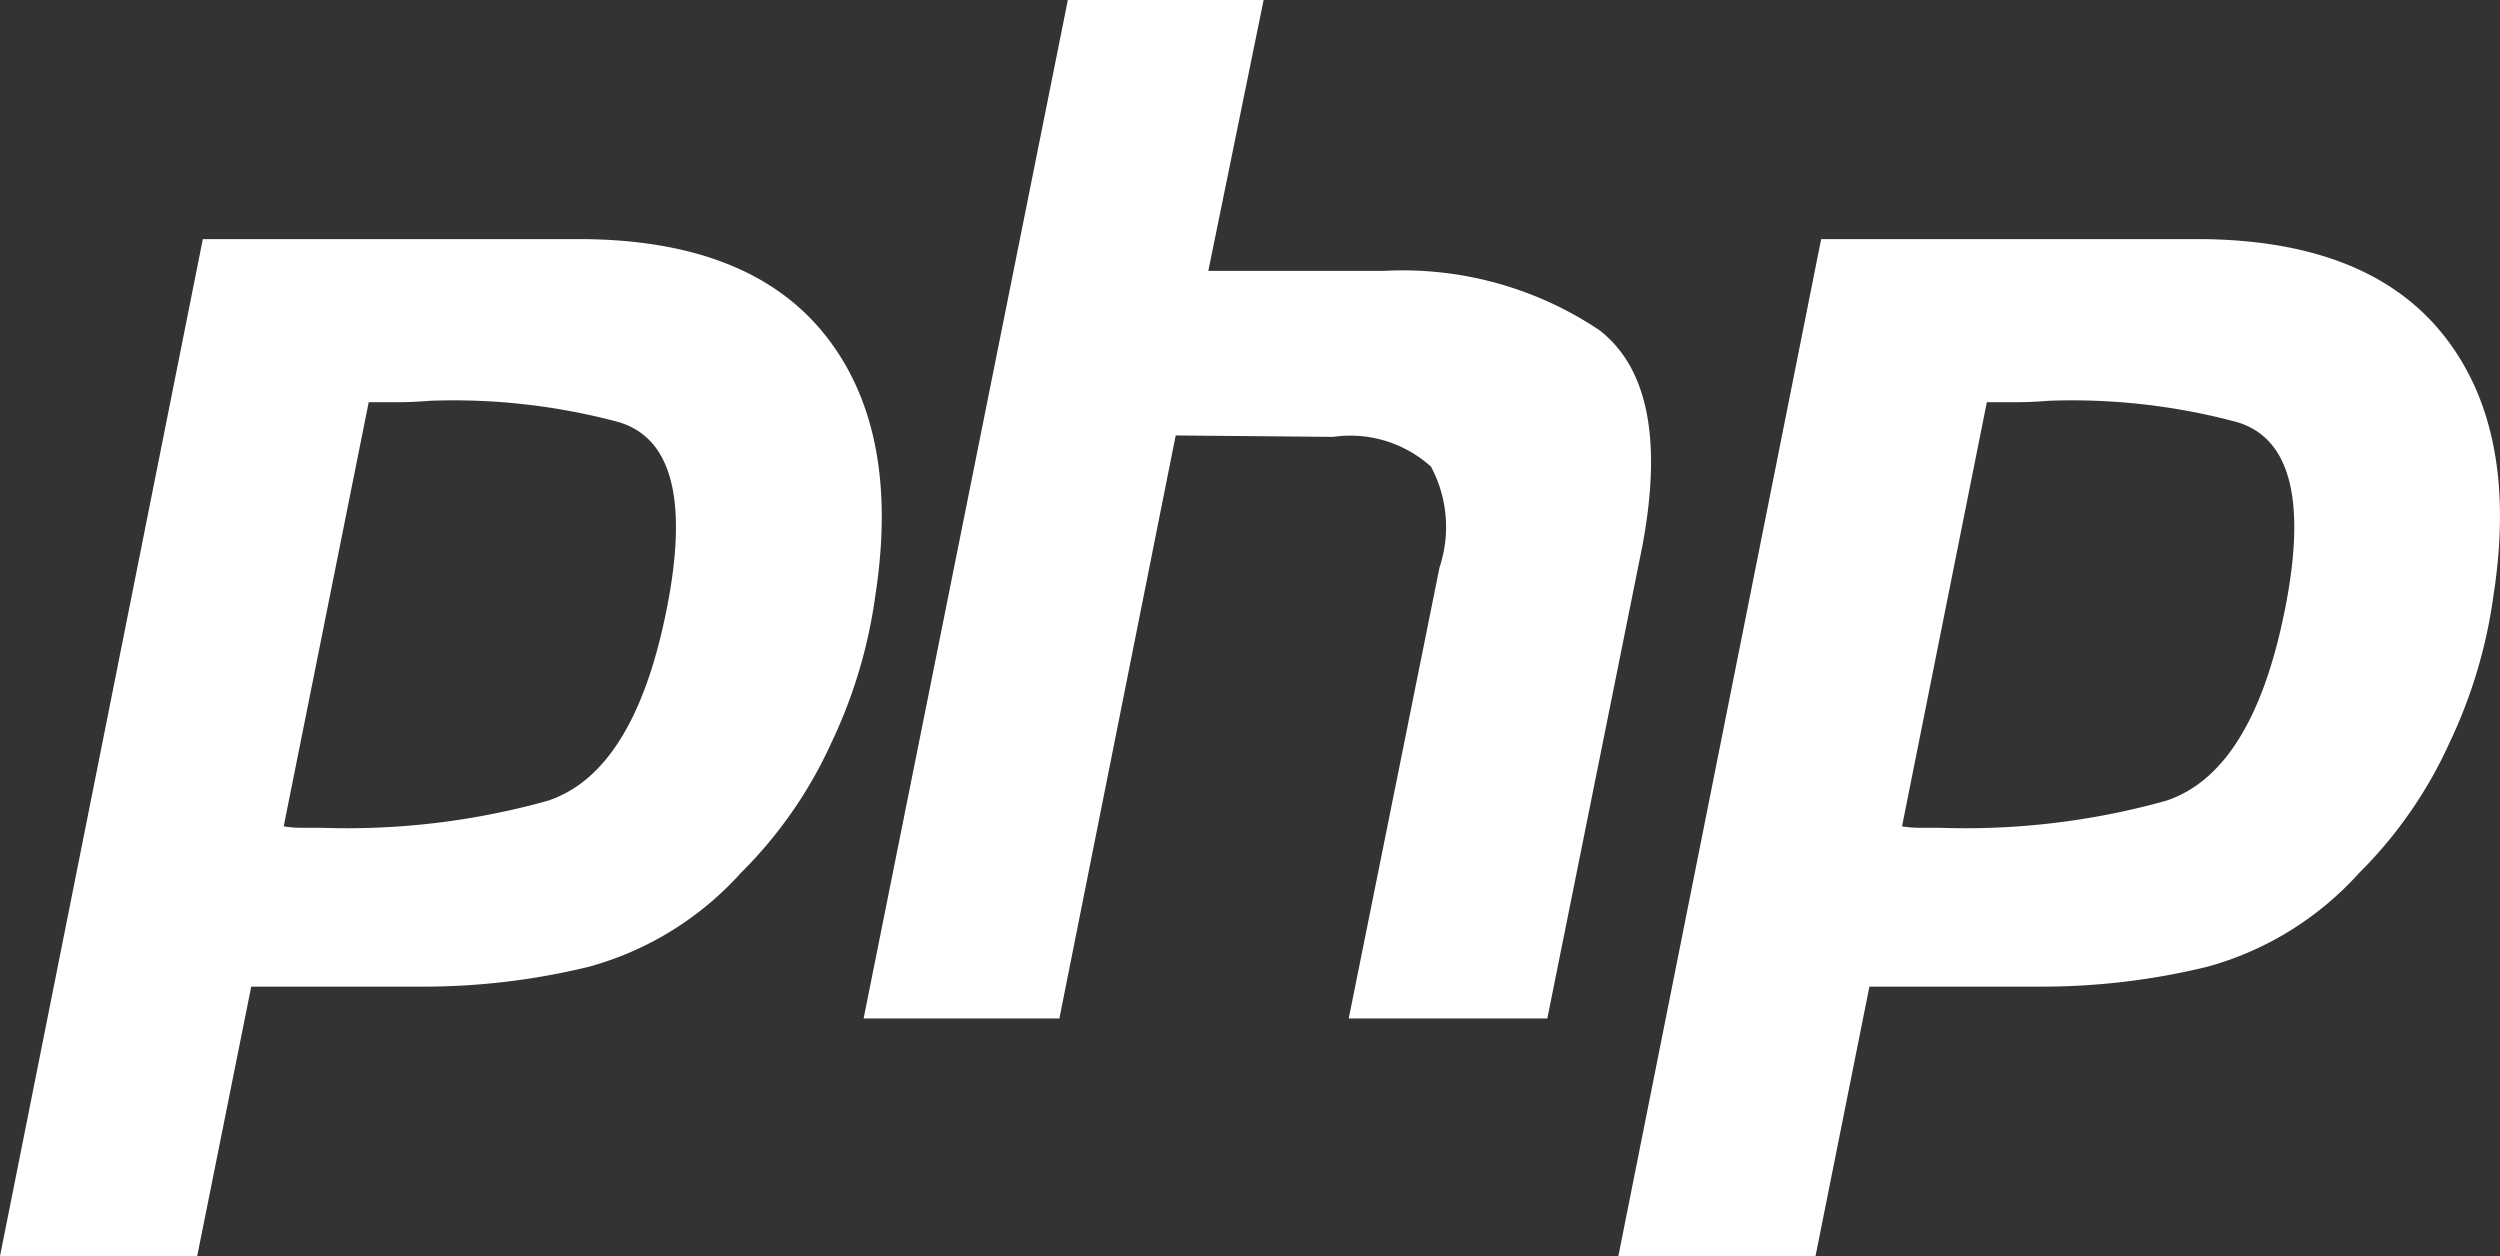
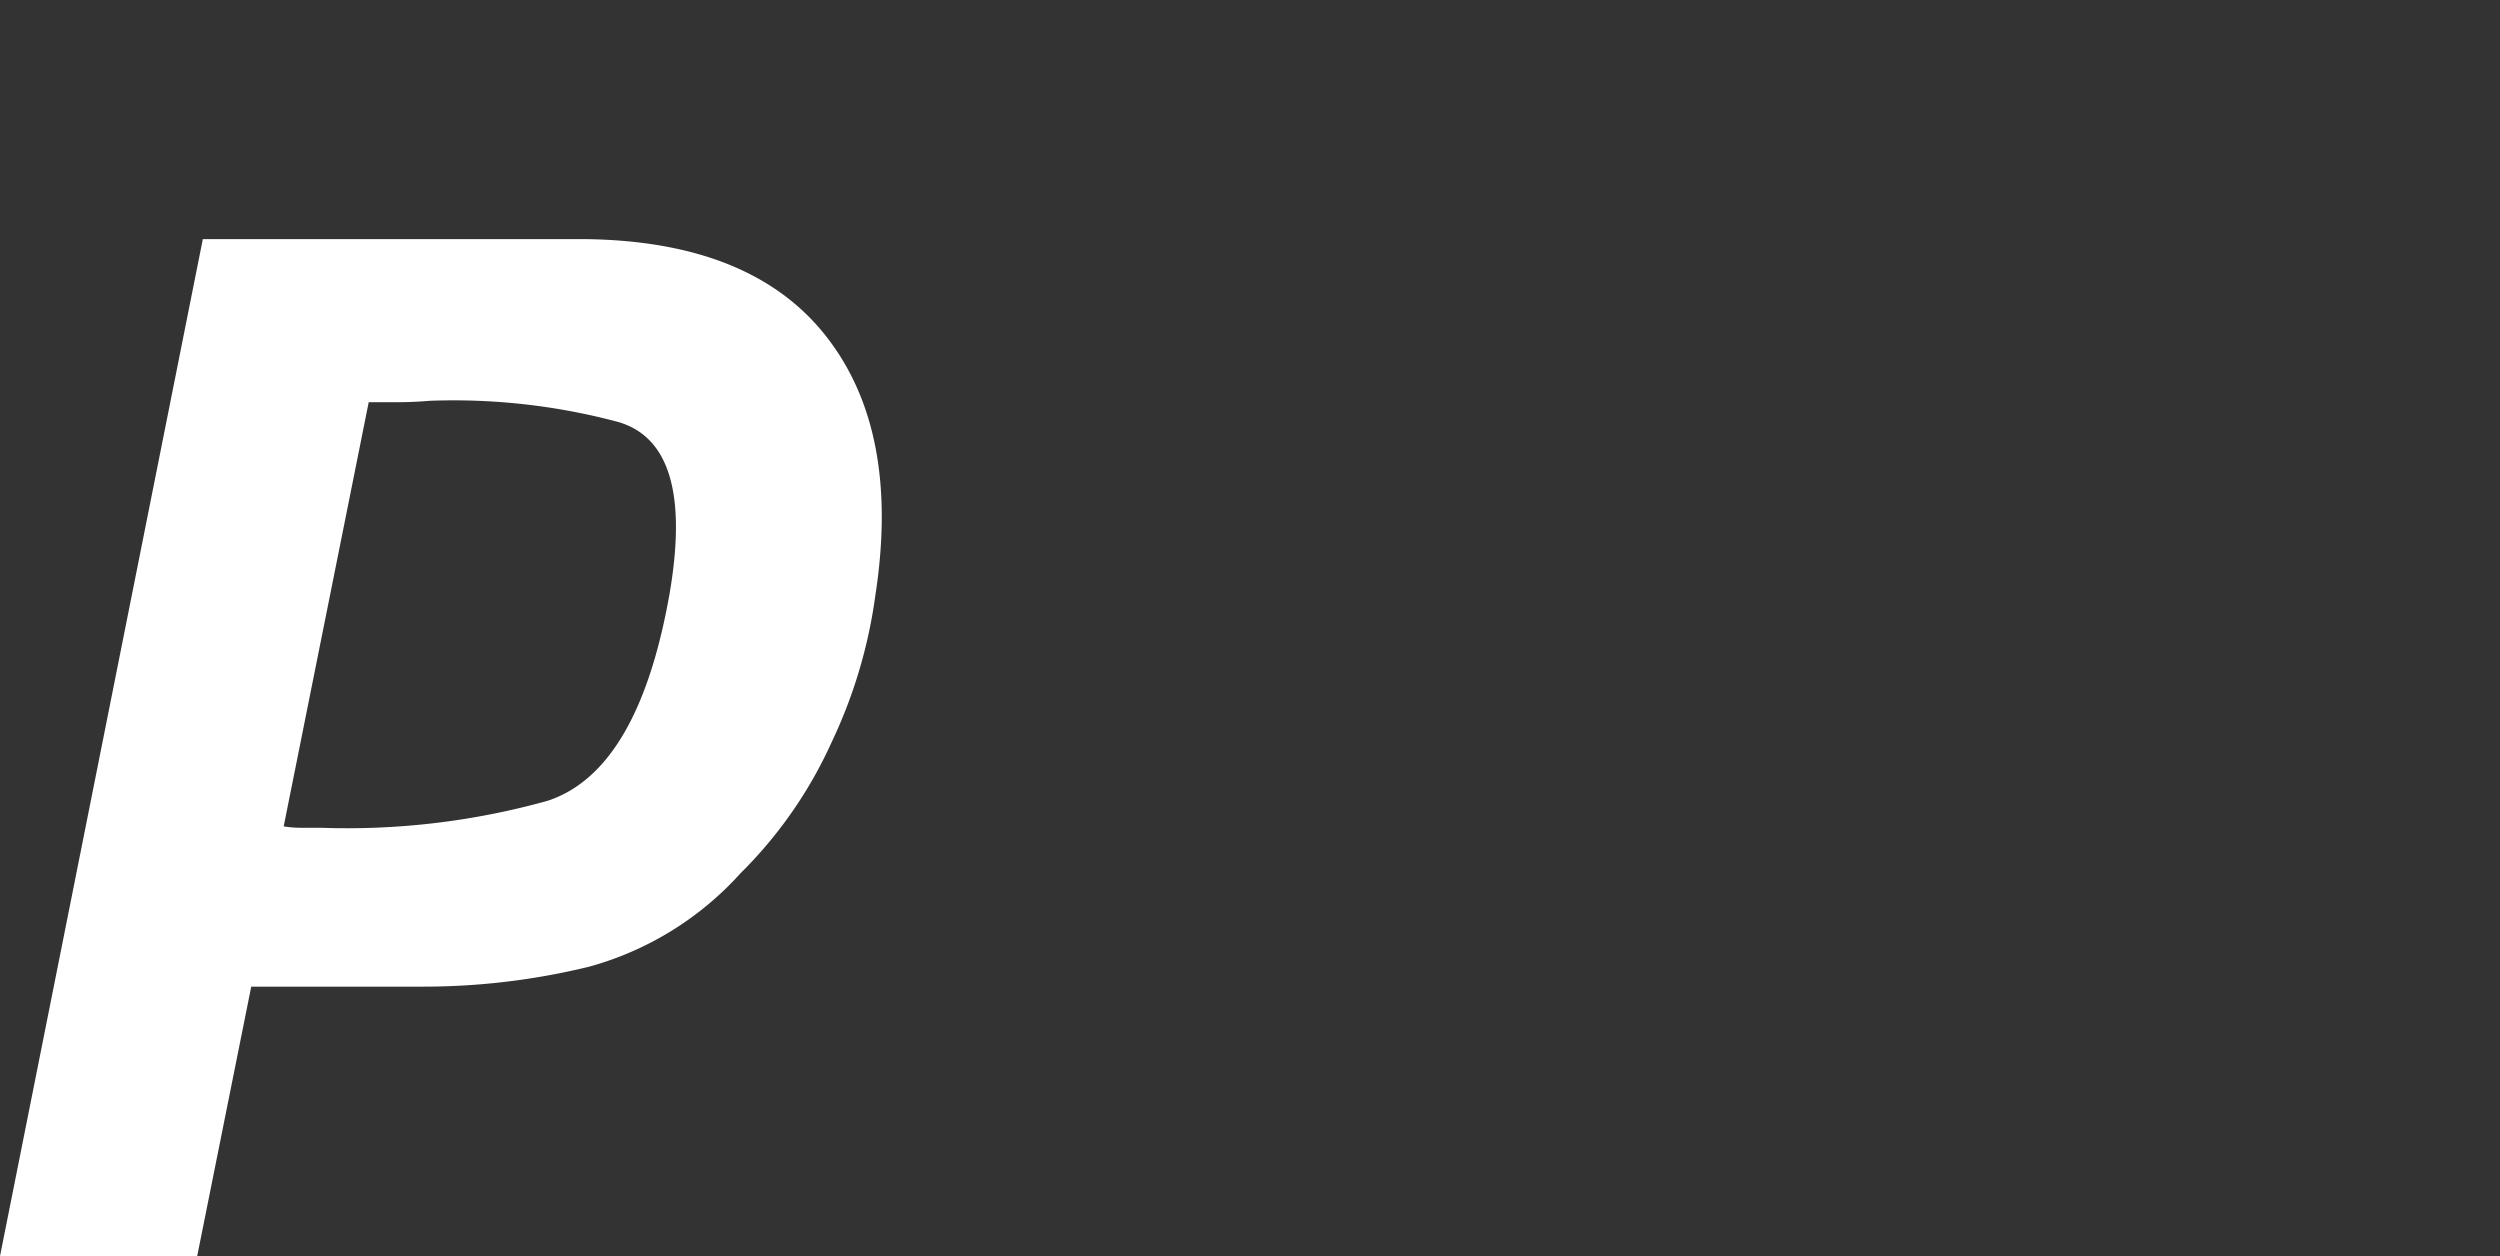
<svg xmlns="http://www.w3.org/2000/svg" id="php-logo" width="63.686" height="32" viewBox="0 0 63.686 32">
  <rect x="0" y="0" width="63.686" height="32" fill="#333333" stroke="none" />
  <path id="Tracé_72" data-name="Tracé 72" d="M5.167,10.123h9.684q4.264.036,6.179,2.457T22.3,19.193a12.683,12.683,0,0,1-1.12,3.758,11.171,11.171,0,0,1-2.313,3.324A8.072,8.072,0,0,1,15,28.66a17.8,17.8,0,0,1-4.264.506H6.4L5.023,36.032H0L5.167,10.123h0M9.4,14.242,7.227,25.083a2.658,2.658,0,0,0,.434.036h.506a19,19,0,0,0,5.782-.687q2.312-.759,3.108-5.276.65-3.794-1.3-4.372a16.215,16.215,0,0,0-4.806-.542q-.434.036-.831.036H9.359l.036-.036" transform="translate(0 -4.032)" fill="#fff" />
-   <path id="Tracé_73" data-name="Tracé 73" d="M38.664,0h4.987L42.242,6.9h4.481a9,9,0,0,1,5.492,1.518q1.843,1.445,1.084,5.492L50.878,25.945H45.819l2.313-11.491a3.261,3.261,0,0,0-.217-2.566,3.07,3.07,0,0,0-2.493-.759l-4.011-.036L38.448,25.945H33.461L38.664,0h0" transform="translate(-11.461)" fill="#fff" />
-   <path id="Tracé_74" data-name="Tracé 74" d="M68,10.123h9.684q4.264.036,6.179,2.457t1.265,6.613a12.684,12.684,0,0,1-1.12,3.758A11.171,11.171,0,0,1,81.7,26.275a8.072,8.072,0,0,1-3.866,2.385,17.8,17.8,0,0,1-4.264.506H69.229l-1.373,6.866H62.833L68,10.123h0m4.228,4.119L70.06,25.083a2.658,2.658,0,0,0,.434.036H71a19,19,0,0,0,5.782-.687q2.312-.759,3.108-5.276.65-3.794-1.3-4.372a16.215,16.215,0,0,0-4.806-.542q-.434.036-.831.036h-.759l.036-.036" transform="translate(-21.607 -4.032)" fill="#fff" />
</svg>